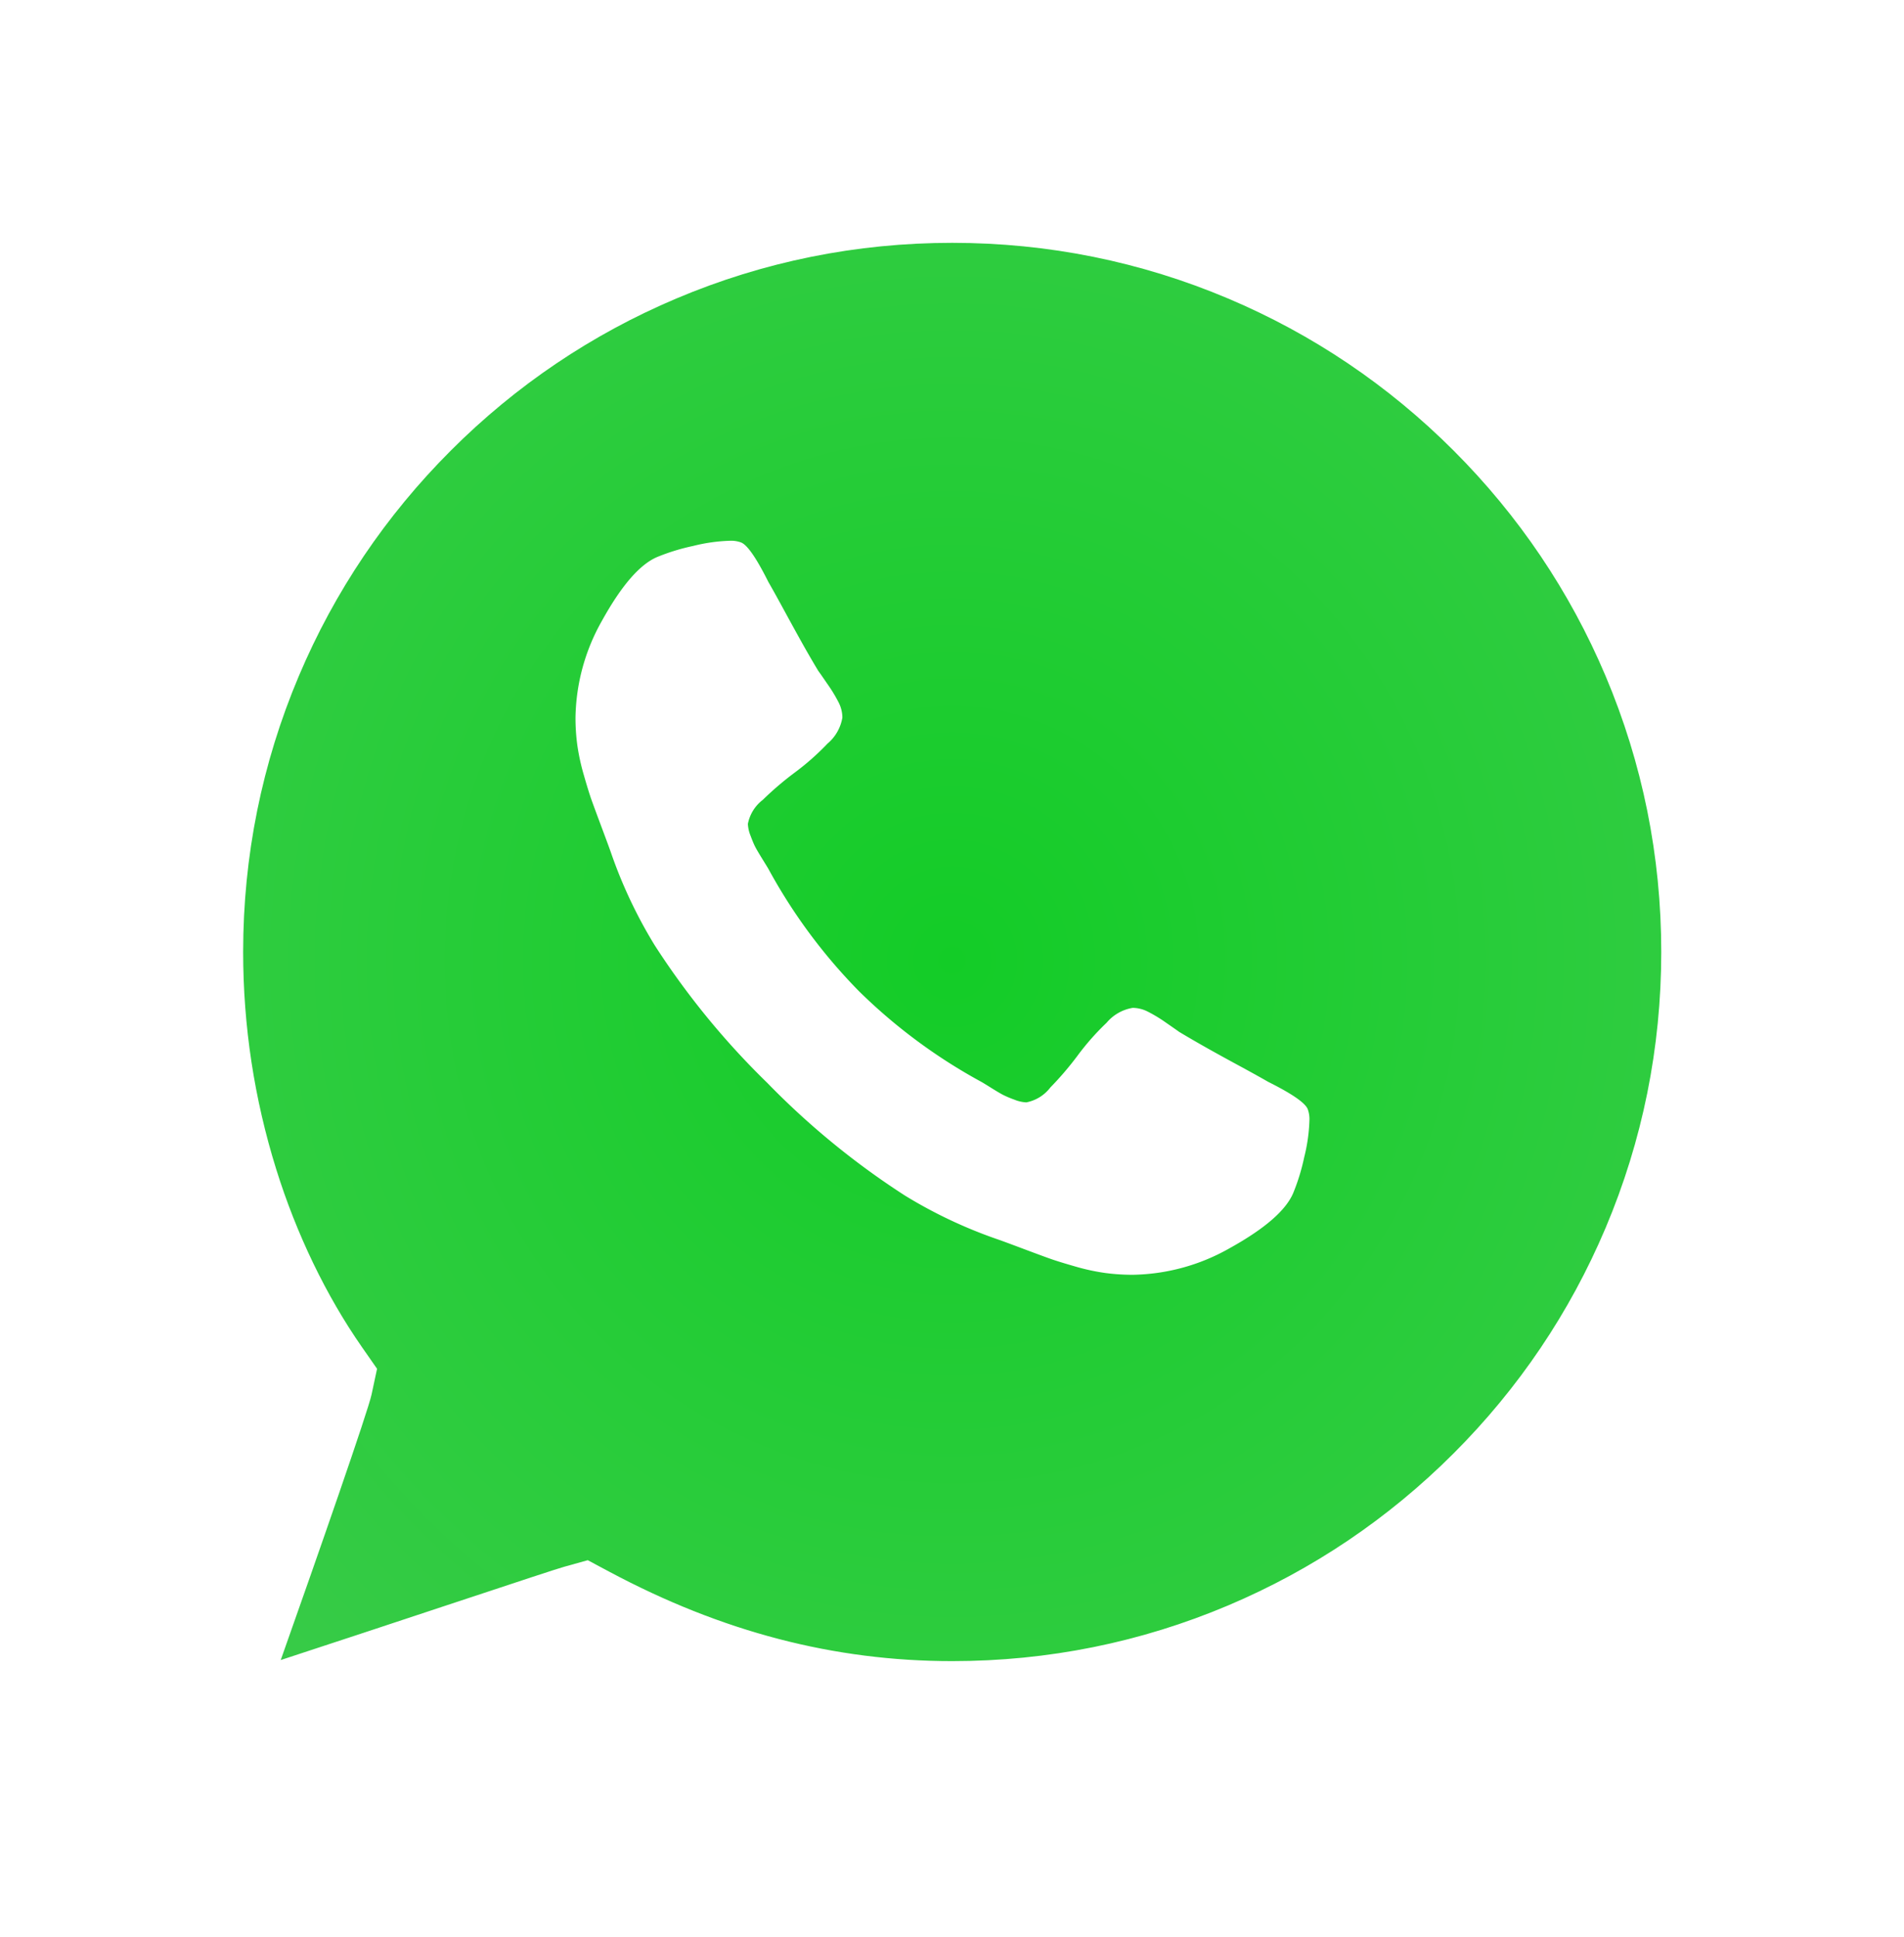
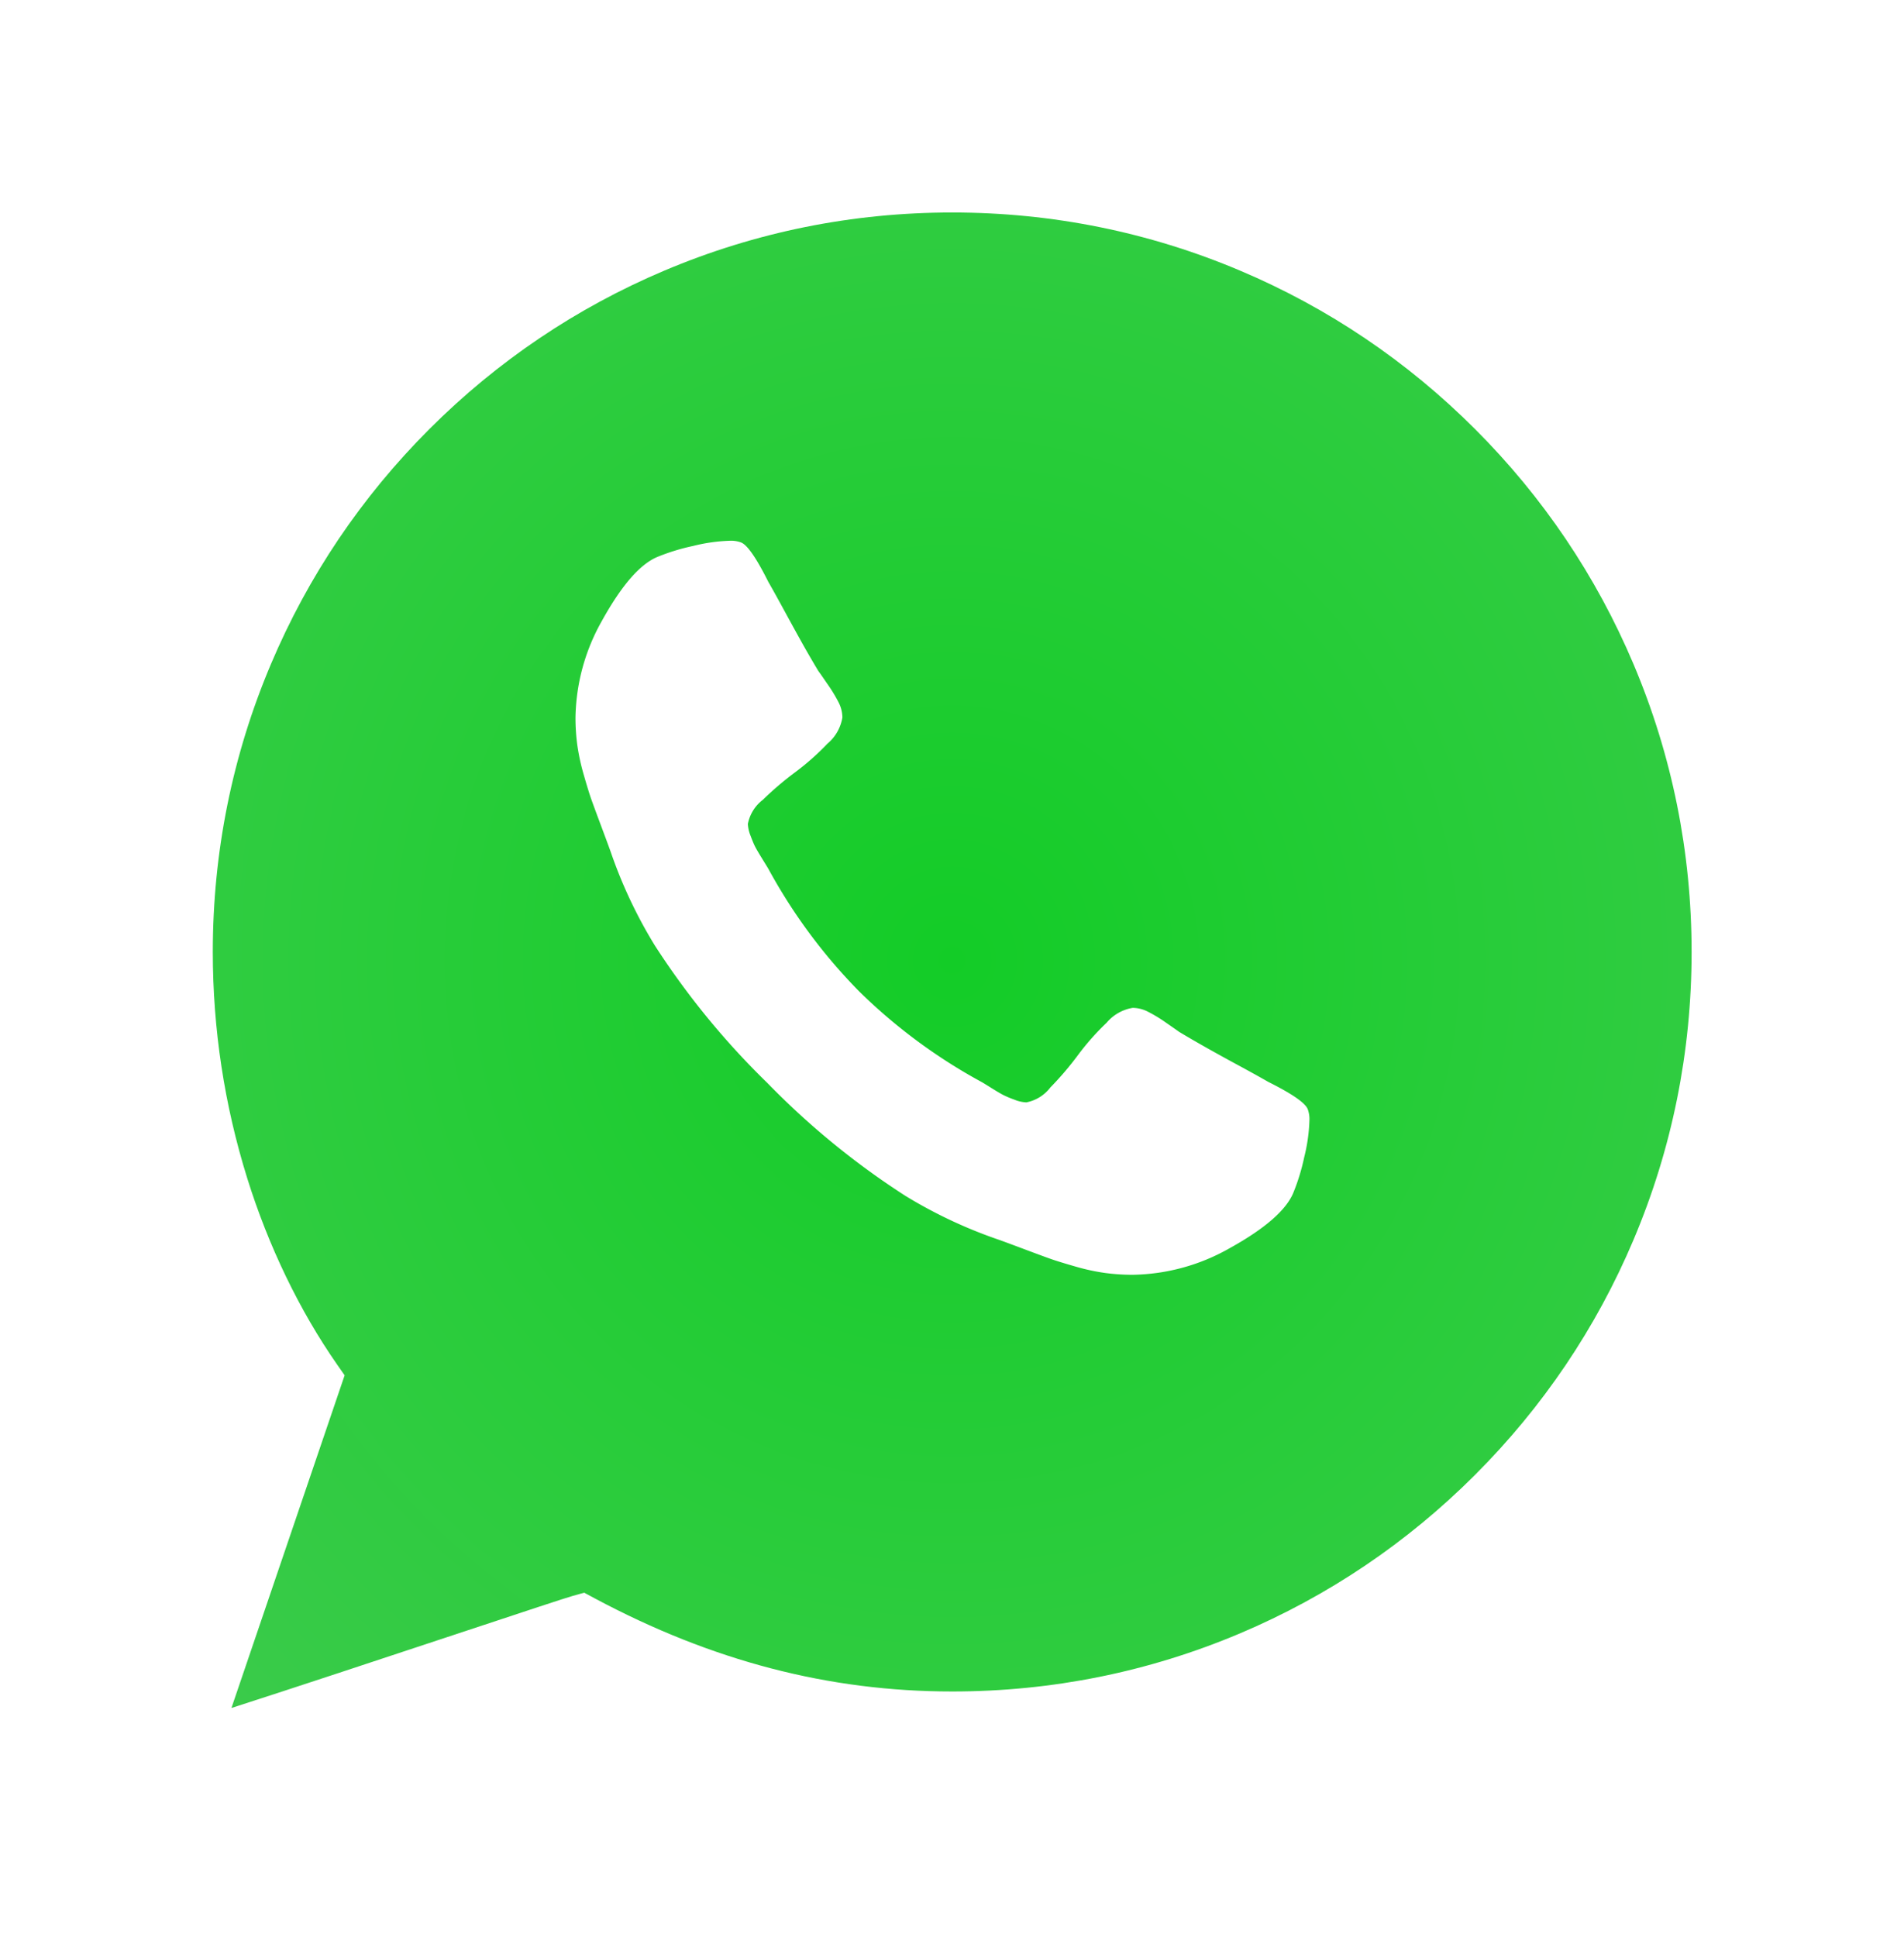
<svg xmlns="http://www.w3.org/2000/svg" width="94.099" height="95.715" viewBox="0 0 94.099 95.715">
  <defs>
    <style>.a{fill:url(#a);}.b{fill:#fff;}.c,.d{stroke:none;}.d{fill:#fff;}.e{filter:url(#b);}</style>
    <radialGradient id="a" cx="0.5" cy="0.5" r="1.028" gradientUnits="objectBoundingBox">
      <stop offset="0" stop-color="#13cc27" />
      <stop offset="1" stop-color="#4dcb5b" />
    </radialGradient>
    <filter id="b" x="0" y="0" width="94.099" height="95.715" filterUnits="userSpaceOnUse">
      <feOffset dy="3" input="SourceAlpha" />
      <feGaussianBlur stdDeviation="3" result="c" />
      <feFlood flood-opacity="0.161" />
      <feComposite operator="in" in2="c" />
      <feComposite in="SourceGraphic" />
    </filter>
  </defs>
  <g transform="translate(9 6)">
    <g class="e" transform="matrix(1, 0, 0, 1, -9, -6)">
      <g class="a" transform="translate(9.01 6)">
-         <path class="c" d="M 2.428 75.401 C 4.247 70.304 7.716 60.392 7.886 59.599 L 8.022 58.962 L 7.65 58.428 C 5.791 55.761 4.254 52.576 3.207 49.218 C 2.079 45.603 1.507 41.843 1.507 38.042 C 1.507 33.109 2.473 28.323 4.379 23.819 C 6.219 19.468 8.854 15.559 12.21 12.203 C 15.567 8.847 19.475 6.211 23.826 4.371 C 28.33 2.466 33.116 1.5 38.05 1.5 C 42.984 1.5 47.769 2.466 52.273 4.371 C 56.625 6.211 60.533 8.847 63.889 12.203 C 67.246 15.559 69.881 19.468 71.721 23.819 C 73.626 28.323 74.592 33.109 74.592 38.042 C 74.592 42.976 73.626 47.762 71.721 52.266 C 69.881 56.617 67.246 60.525 63.889 63.882 C 60.533 67.238 56.625 69.873 52.273 71.714 C 47.769 73.619 42.984 74.585 38.05 74.585 C 31.959 74.585 26.183 73.081 20.392 69.988 L 19.862 69.704 L 19.282 69.866 C 18.928 69.965 17.046 70.588 13.469 71.773 C 10.021 72.915 5.382 74.452 2.428 75.401 Z" />
-         <path class="d" d="M 38.05 3 C 33.318 3 28.729 3.926 24.411 5.753 C 20.238 7.517 16.49 10.044 13.271 13.264 C 10.052 16.483 7.525 20.231 5.76 24.403 C 3.934 28.721 3.007 33.31 3.007 38.042 C 3.007 41.691 3.556 45.301 4.639 48.771 C 5.641 51.985 7.108 55.027 8.88 57.57 L 9.625 58.639 L 9.353 59.912 C 9.177 60.737 6.731 67.76 4.864 73.032 C 7.607 72.135 10.78 71.084 12.997 70.349 C 16.972 69.032 18.509 68.525 18.879 68.421 L 20.038 68.098 L 21.099 68.665 C 26.667 71.639 32.212 73.085 38.05 73.085 C 42.782 73.085 47.371 72.159 51.689 70.332 C 55.861 68.567 59.609 66.04 62.828 62.821 C 66.048 59.602 68.575 55.854 70.34 51.681 C 72.166 47.363 73.092 42.774 73.092 38.042 C 73.092 33.31 72.166 28.721 70.34 24.403 C 68.575 20.231 66.048 16.483 62.828 13.264 C 59.609 10.044 55.861 7.517 51.689 5.753 C 47.371 3.926 42.782 3 38.05 3 M 38.05 -7.62939453125e-06 C 59.06 -7.62939453125e-06 76.092 17.032 76.092 38.042 C 76.092 59.053 59.06 76.085 38.05 76.085 C 31.697 76.085 25.707 74.527 19.686 71.311 C 18.743 71.574 1.624 77.335 -0.006 77.715 C 0.755 75.759 6.243 60.107 6.419 59.285 C 2.584 53.783 0.007 46.213 0.007 38.042 C 0.007 17.032 17.04 -7.62939453125e-06 38.05 -7.62939453125e-06 Z" />
+         <path class="c" d="M 2.428 75.401 L 8.022 58.962 L 7.65 58.428 C 5.791 55.761 4.254 52.576 3.207 49.218 C 2.079 45.603 1.507 41.843 1.507 38.042 C 1.507 33.109 2.473 28.323 4.379 23.819 C 6.219 19.468 8.854 15.559 12.21 12.203 C 15.567 8.847 19.475 6.211 23.826 4.371 C 28.33 2.466 33.116 1.5 38.05 1.5 C 42.984 1.5 47.769 2.466 52.273 4.371 C 56.625 6.211 60.533 8.847 63.889 12.203 C 67.246 15.559 69.881 19.468 71.721 23.819 C 73.626 28.323 74.592 33.109 74.592 38.042 C 74.592 42.976 73.626 47.762 71.721 52.266 C 69.881 56.617 67.246 60.525 63.889 63.882 C 60.533 67.238 56.625 69.873 52.273 71.714 C 47.769 73.619 42.984 74.585 38.05 74.585 C 31.959 74.585 26.183 73.081 20.392 69.988 L 19.862 69.704 L 19.282 69.866 C 18.928 69.965 17.046 70.588 13.469 71.773 C 10.021 72.915 5.382 74.452 2.428 75.401 Z" />
      </g>
    </g>
    <path class="b" d="M36.272,28.647a8.5,8.5,0,0,1-.258,1.817,10.224,10.224,0,0,1-.541,1.764q-.541,1.288-3.143,2.73a9.987,9.987,0,0,1-4.792,1.314,10.281,10.281,0,0,1-1.365-.09,10.444,10.444,0,0,1-1.481-.322q-.811-.233-1.211-.374t-1.43-.528q-1.03-.387-1.262-.463a23.322,23.322,0,0,1-4.508-2.138,38.839,38.839,0,0,1-6.8-5.565,38.838,38.838,0,0,1-5.565-6.8,23.36,23.36,0,0,1-2.138-4.508q-.078-.232-.463-1.262t-.528-1.43q-.142-.4-.374-1.211A10.677,10.677,0,0,1,.09,10.1,10.046,10.046,0,0,1,0,8.734,9.991,9.991,0,0,1,1.314,3.942Q2.757,1.34,4.044.8A10.261,10.261,0,0,1,5.809.258,8.492,8.492,0,0,1,7.625,0a1.438,1.438,0,0,1,.541.078Q8.63.232,9.532,2.035q.283.49.773,1.391t.9,1.636q.412.735.8,1.378.078.1.45.644A7.335,7.335,0,0,1,13.01,8a1.663,1.663,0,0,1,.18.735,2.138,2.138,0,0,1-.735,1.288,12.584,12.584,0,0,1-1.6,1.417,15.546,15.546,0,0,0-1.6,1.365,1.963,1.963,0,0,0-.735,1.185,1.737,1.737,0,0,0,.129.579q.129.348.219.528t.361.619q.271.438.3.49a27.036,27.036,0,0,0,4.483,6.054,27.036,27.036,0,0,0,6.054,4.483q.051.026.49.3t.619.361a5.408,5.408,0,0,0,.528.219,1.771,1.771,0,0,0,.579.129,1.963,1.963,0,0,0,1.185-.735,15.546,15.546,0,0,0,1.365-1.6,12.584,12.584,0,0,1,1.417-1.6,2.138,2.138,0,0,1,1.288-.735,1.682,1.682,0,0,1,.735.18,7.175,7.175,0,0,1,.915.554q.541.374.644.45.644.387,1.378.8t1.636.9q.9.49,1.391.773,1.8.9,1.958,1.365a1.438,1.438,0,0,1,.078.541Z" transform="translate(19.442 20.722)" />
  </g>
</svg>